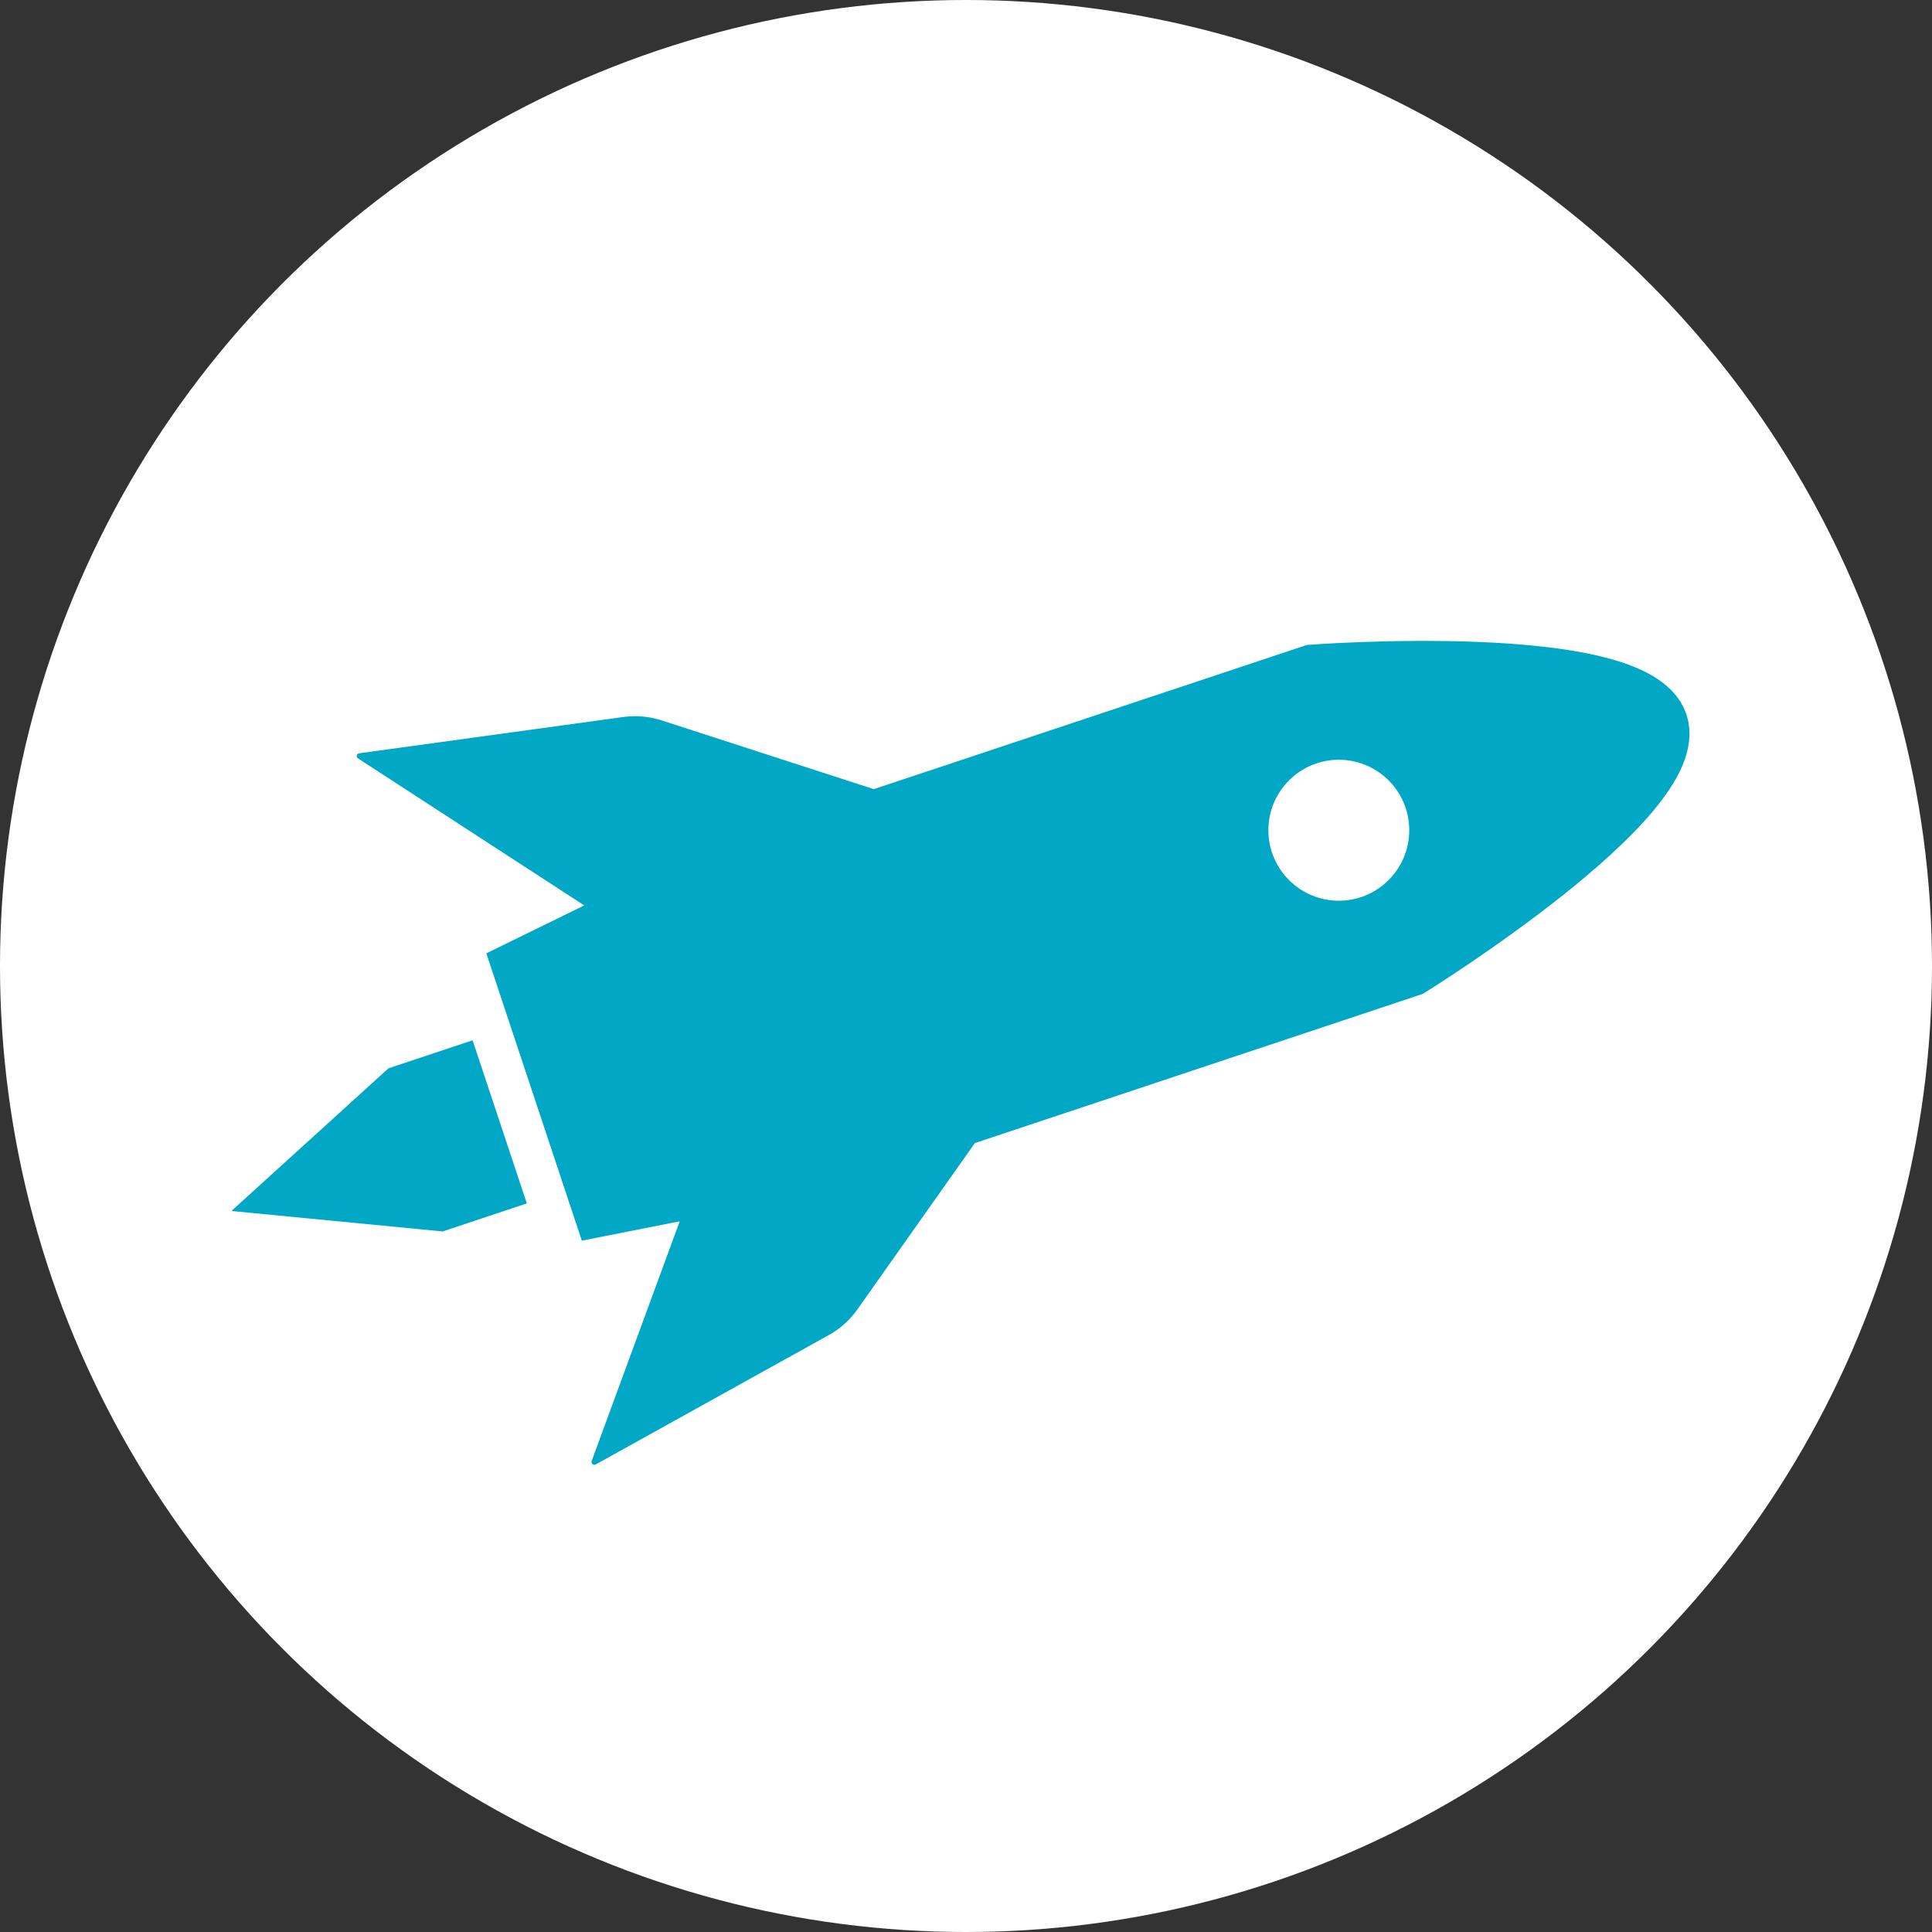
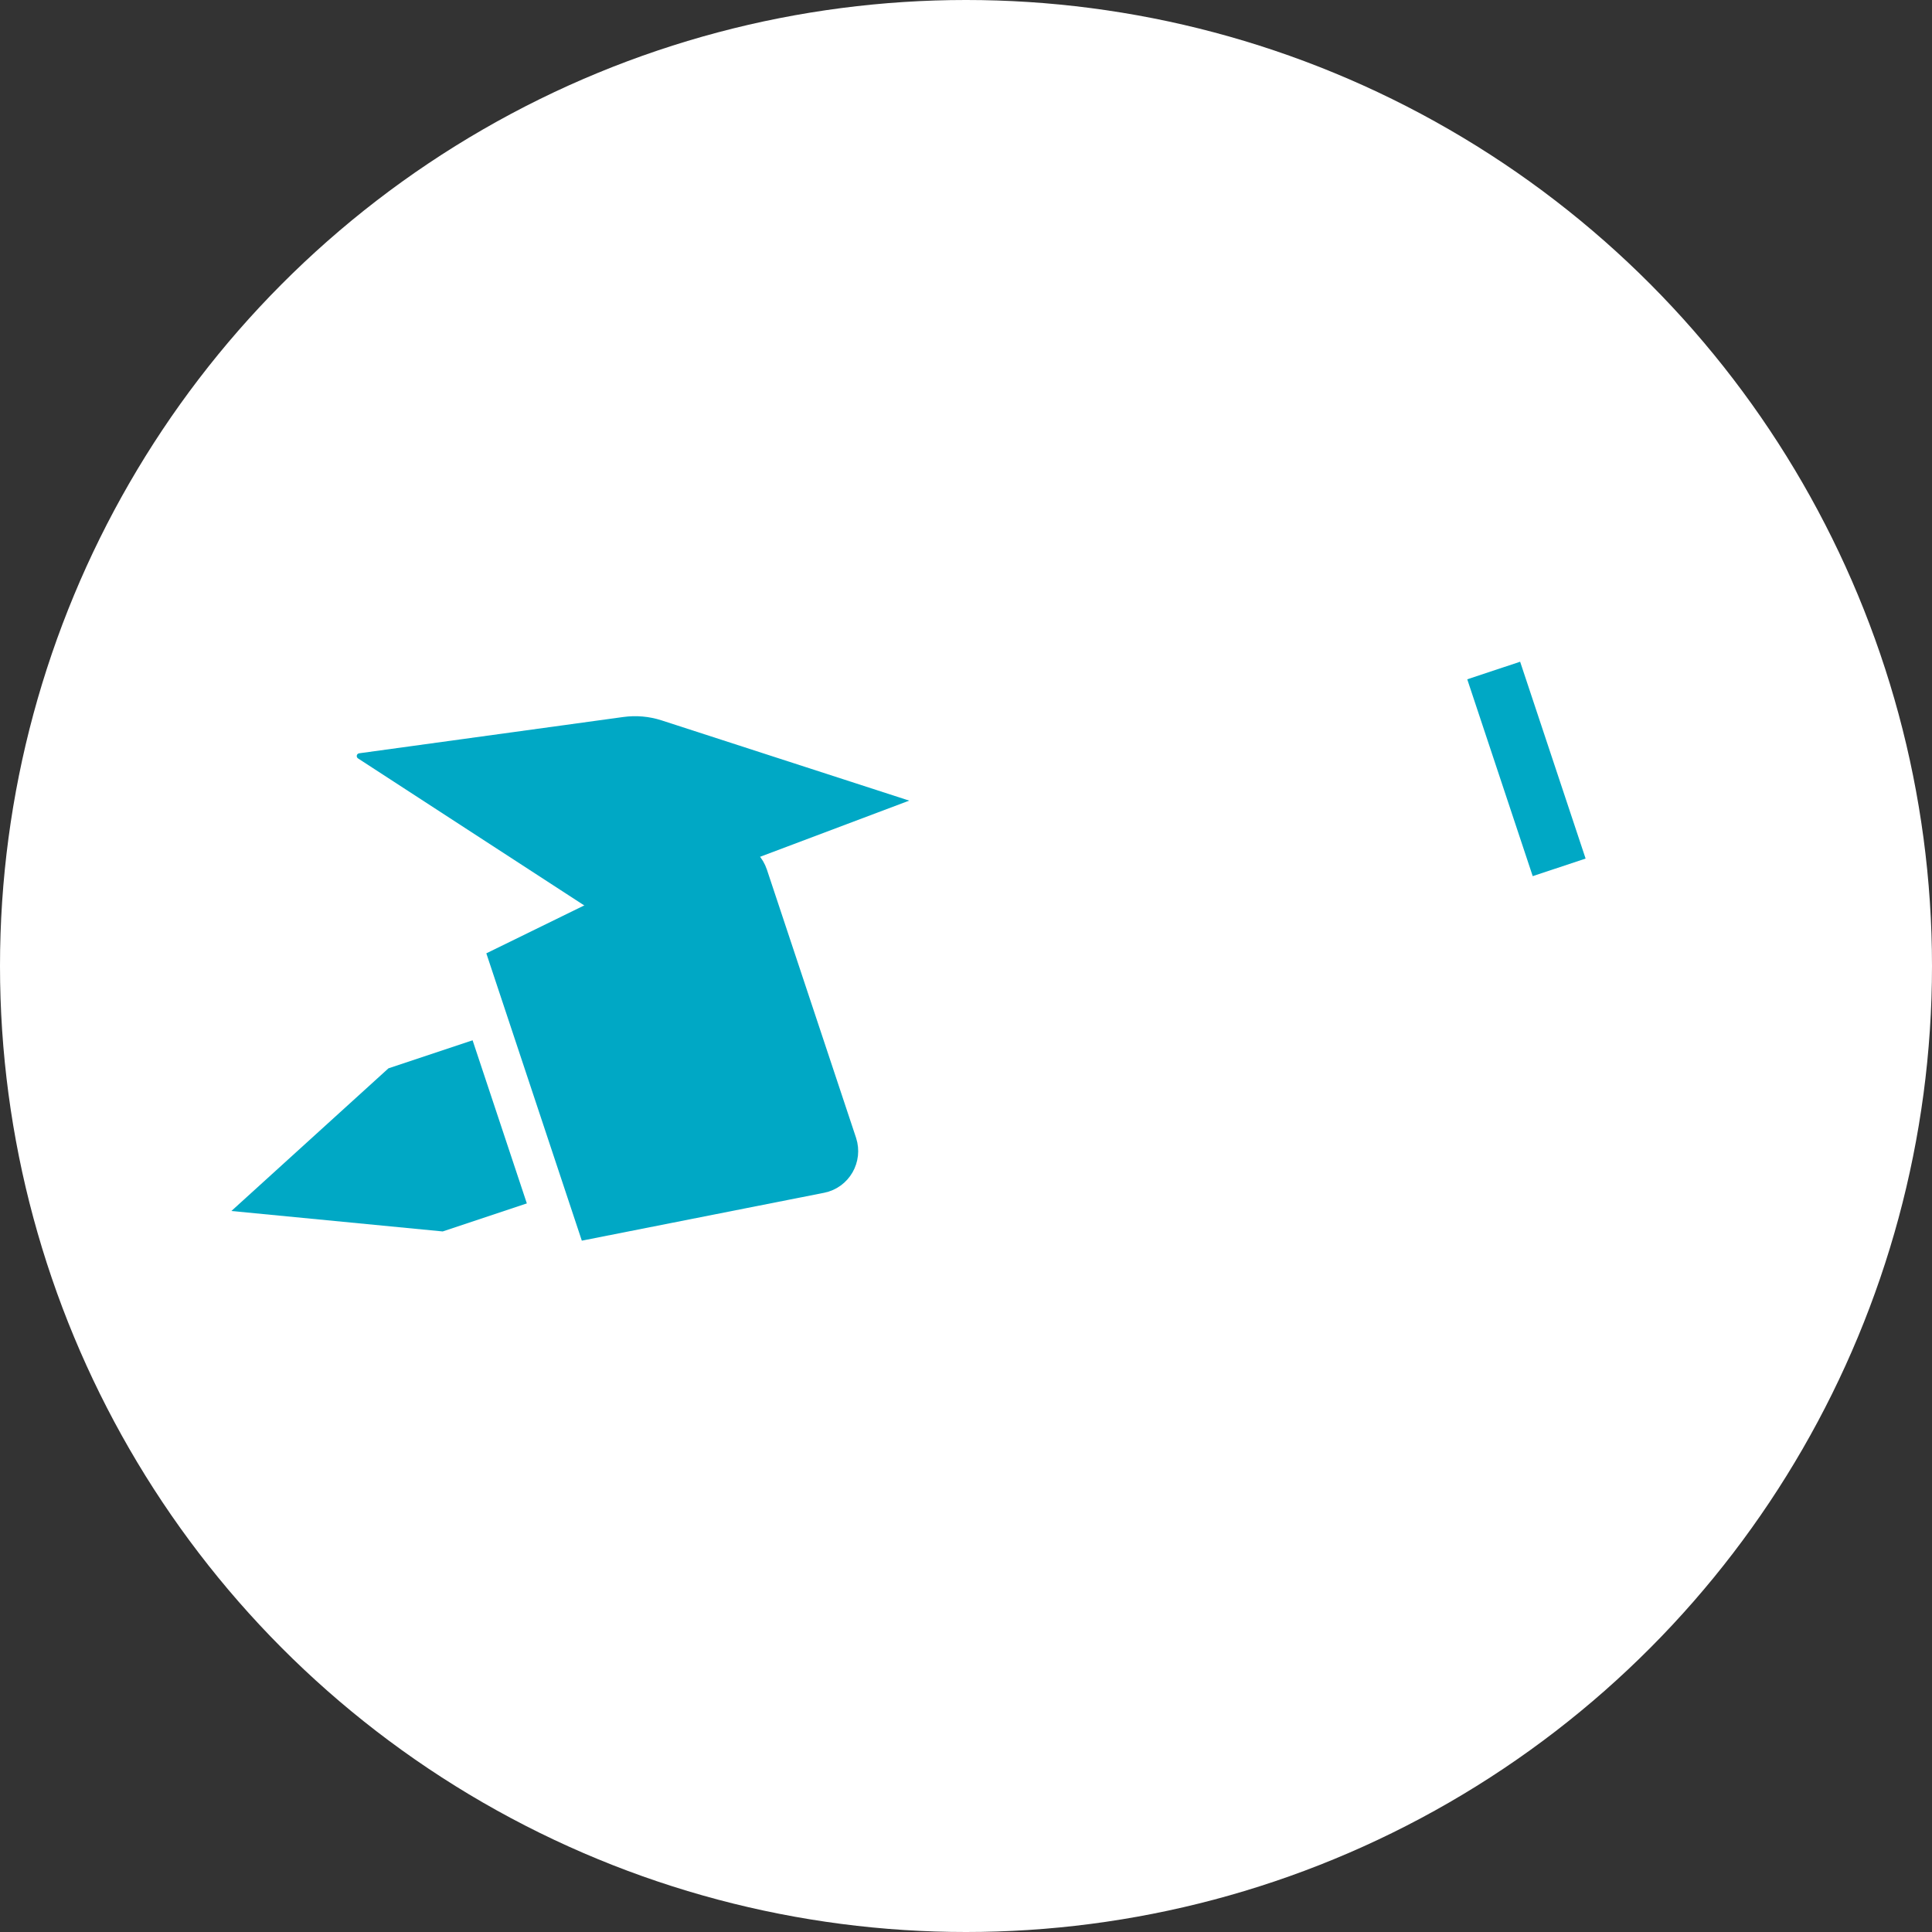
<svg xmlns="http://www.w3.org/2000/svg" width="104" height="104" viewBox="0 0 104 104" fill="none">
  <rect x="0" y="0" width="104" height="104" fill="#333333" stroke="none" />
  <circle cx="52" cy="52" r="52" fill="white" />
  <path d="M25.44 56L20.91 57.509L12.456 65.188L23.831 66.289L28.36 64.78L25.44 56Z" fill="#00A8C5" />
  <path d="M48.943 43.098L35.614 38.778C34.948 38.562 34.238 38.501 33.547 38.597L19.335 40.55C19.194 40.57 19.154 40.751 19.275 40.827L32.372 49.339" fill="#00A8C5" />
-   <path d="M54.244 59.032L46.157 70.481C45.754 71.056 45.225 71.531 44.61 71.869L32.067 78.832C31.946 78.903 31.8 78.776 31.85 78.645L37.239 63.972" fill="#00A8C5" />
-   <path d="M39.652 46.519L70.647 36.2C70.647 36.2 88.014 34.898 89.36 38.935C90.706 42.971 75.945 52.135 75.945 52.135L44.951 62.458L39.652 46.524V46.519Z" fill="#00A8C5" stroke="#00A8C5" stroke-width="3" stroke-miterlimit="10" />
  <path d="M38.779 46.822L28.016 52.089L32.326 65.057L44.072 62.736C44.531 62.645 44.803 62.166 44.657 61.717L39.858 47.281C39.707 46.827 39.197 46.61 38.779 46.816V46.822Z" fill="#00A8C5" stroke="#00A8C5" stroke-width="3" stroke-miterlimit="10" />
  <path d="M72.069 48.486C74.162 48.486 75.86 46.787 75.86 44.692C75.86 42.596 74.162 40.898 72.069 40.898C69.975 40.898 68.277 42.596 68.277 44.692C68.277 46.787 69.975 48.486 72.069 48.486Z" fill="white" />
  <path d="M80.406 36.094L83.93 46.69" stroke="#00A8C5" stroke-width="3" stroke-miterlimit="10" />
</svg>